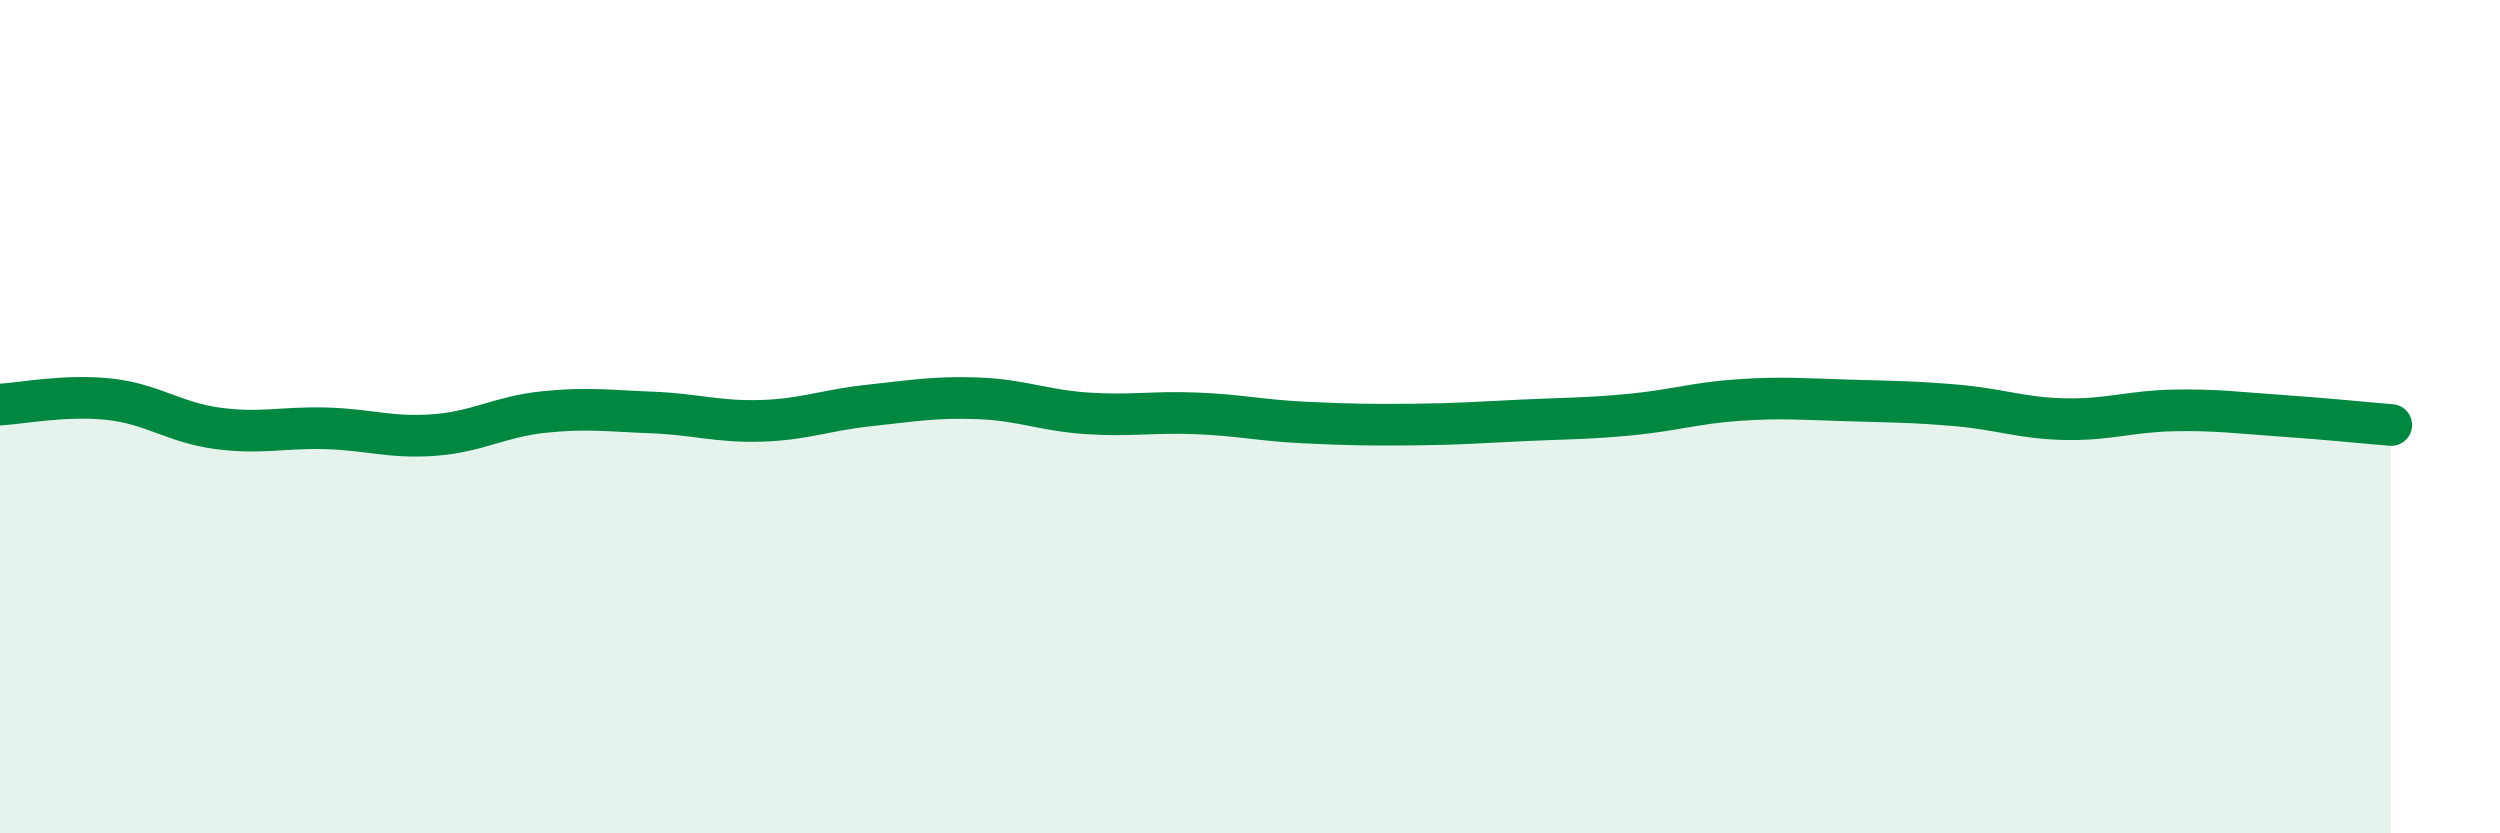
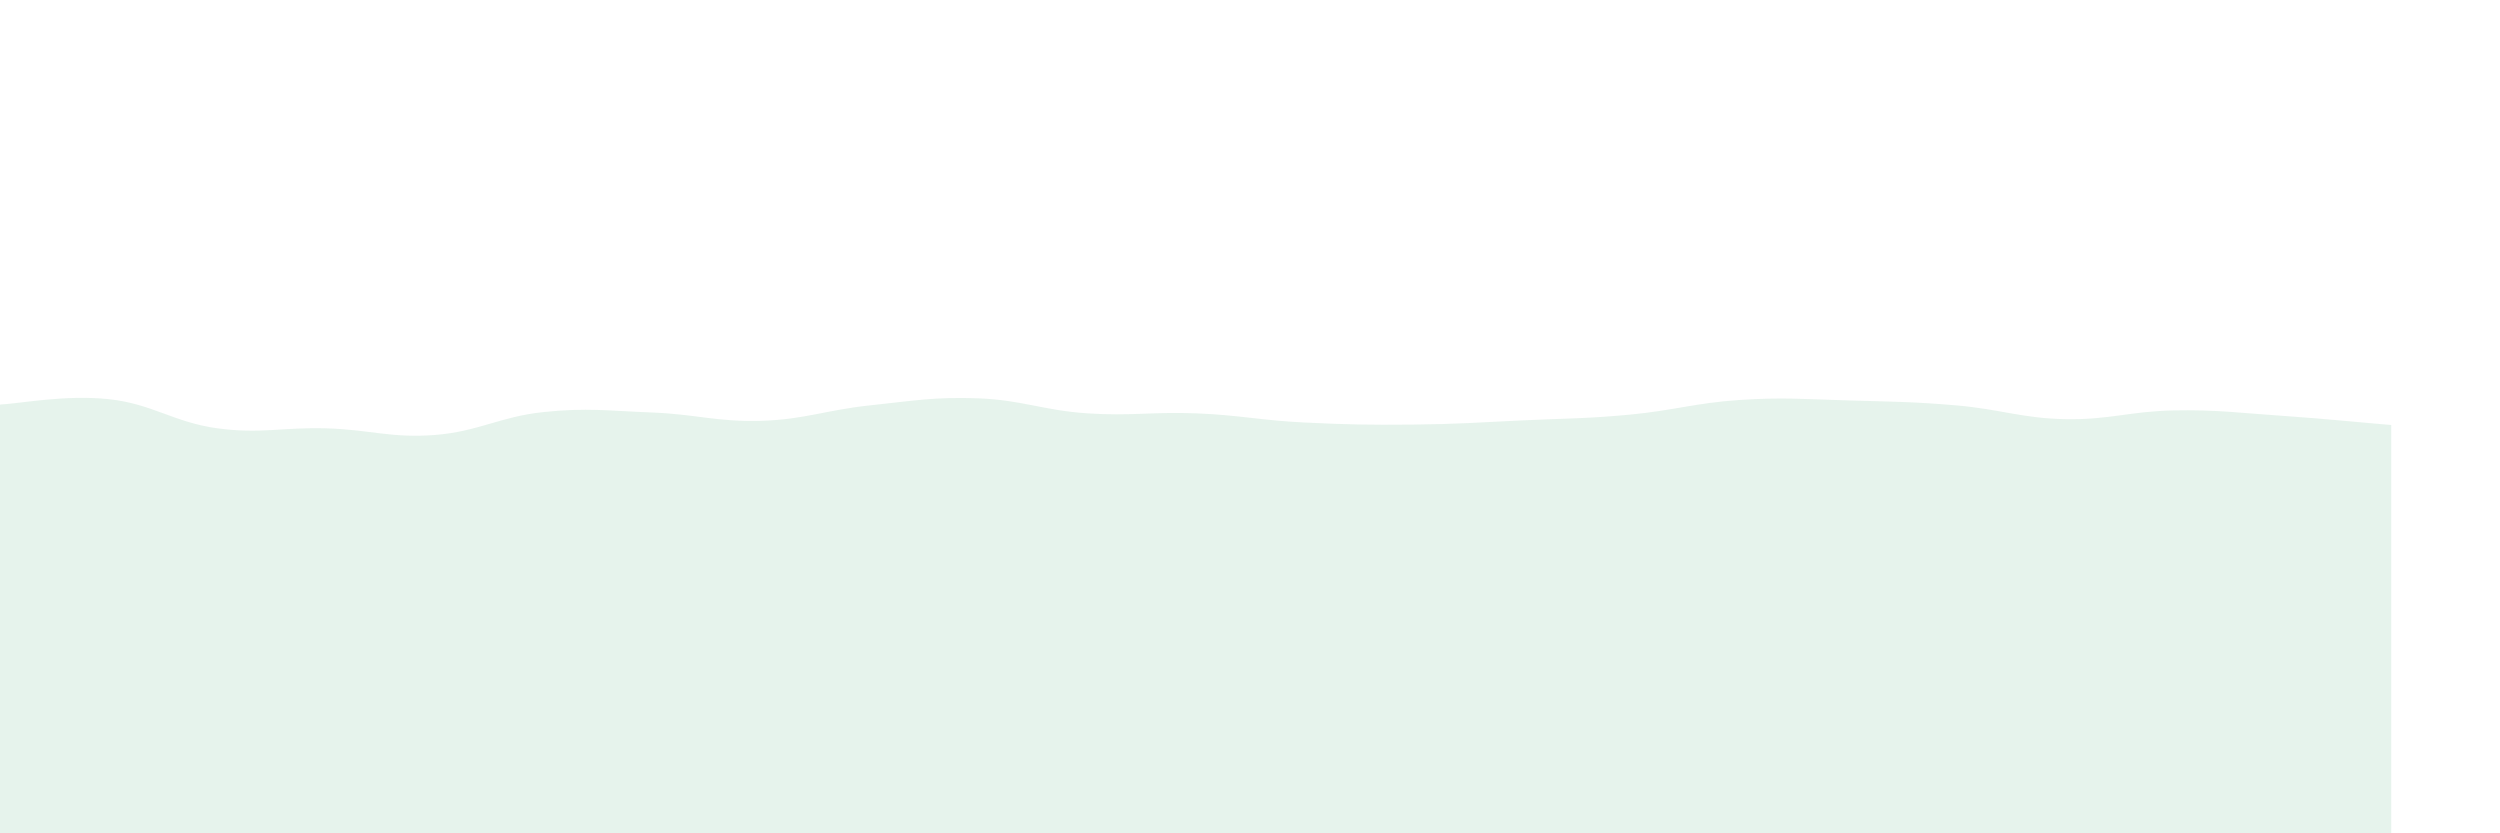
<svg xmlns="http://www.w3.org/2000/svg" width="60" height="20" viewBox="0 0 60 20">
  <path d="M 0,9.71 C 0.52,9.68 1.57,9.47 2.61,9.58 C 3.65,9.69 4.18,10.14 5.22,10.28 C 6.26,10.42 6.79,10.25 7.83,10.28 C 8.87,10.31 9.39,10.52 10.43,10.44 C 11.47,10.36 12,10 13.04,9.89 C 14.08,9.78 14.61,9.86 15.65,9.9 C 16.69,9.94 17.22,10.13 18.26,10.1 C 19.3,10.07 19.83,9.84 20.87,9.73 C 21.91,9.62 22.44,9.52 23.48,9.56 C 24.52,9.6 25.05,9.85 26.09,9.92 C 27.13,9.99 27.66,9.88 28.7,9.92 C 29.74,9.96 30.26,10.09 31.3,10.14 C 32.34,10.19 32.87,10.2 33.91,10.19 C 34.95,10.18 35.48,10.14 36.52,10.09 C 37.56,10.04 38.09,10.05 39.13,9.95 C 40.17,9.85 40.7,9.67 41.74,9.6 C 42.78,9.53 43.31,9.58 44.35,9.61 C 45.39,9.64 45.92,9.64 46.96,9.73 C 48,9.82 48.53,10.04 49.57,10.06 C 50.61,10.08 51.13,9.87 52.17,9.85 C 53.21,9.83 53.74,9.91 54.78,9.98 C 55.82,10.05 56.87,10.16 57.39,10.2L57.39 20L0 20Z" fill="#008740" opacity="0.1" stroke-linecap="round" stroke-linejoin="round" />
-   <path d="M 0,9.71 C 0.52,9.68 1.57,9.47 2.61,9.58 C 3.65,9.69 4.18,10.14 5.22,10.28 C 6.26,10.42 6.79,10.25 7.83,10.28 C 8.87,10.31 9.39,10.52 10.43,10.44 C 11.47,10.36 12,10 13.04,9.89 C 14.08,9.78 14.61,9.86 15.65,9.9 C 16.69,9.94 17.22,10.13 18.26,10.1 C 19.3,10.07 19.83,9.84 20.87,9.73 C 21.91,9.62 22.44,9.52 23.48,9.56 C 24.52,9.6 25.05,9.85 26.09,9.92 C 27.13,9.99 27.66,9.88 28.7,9.92 C 29.74,9.96 30.26,10.09 31.3,10.14 C 32.34,10.19 32.87,10.2 33.91,10.19 C 34.95,10.18 35.48,10.14 36.52,10.09 C 37.56,10.04 38.09,10.05 39.13,9.95 C 40.17,9.85 40.7,9.67 41.74,9.6 C 42.78,9.53 43.31,9.58 44.35,9.61 C 45.39,9.64 45.92,9.64 46.96,9.73 C 48,9.82 48.53,10.04 49.57,10.06 C 50.61,10.08 51.13,9.87 52.17,9.85 C 53.21,9.83 53.74,9.91 54.78,9.98 C 55.82,10.05 56.87,10.16 57.39,10.2" stroke="#008740" stroke-width="1" fill="none" stroke-linecap="round" stroke-linejoin="round" />
</svg>